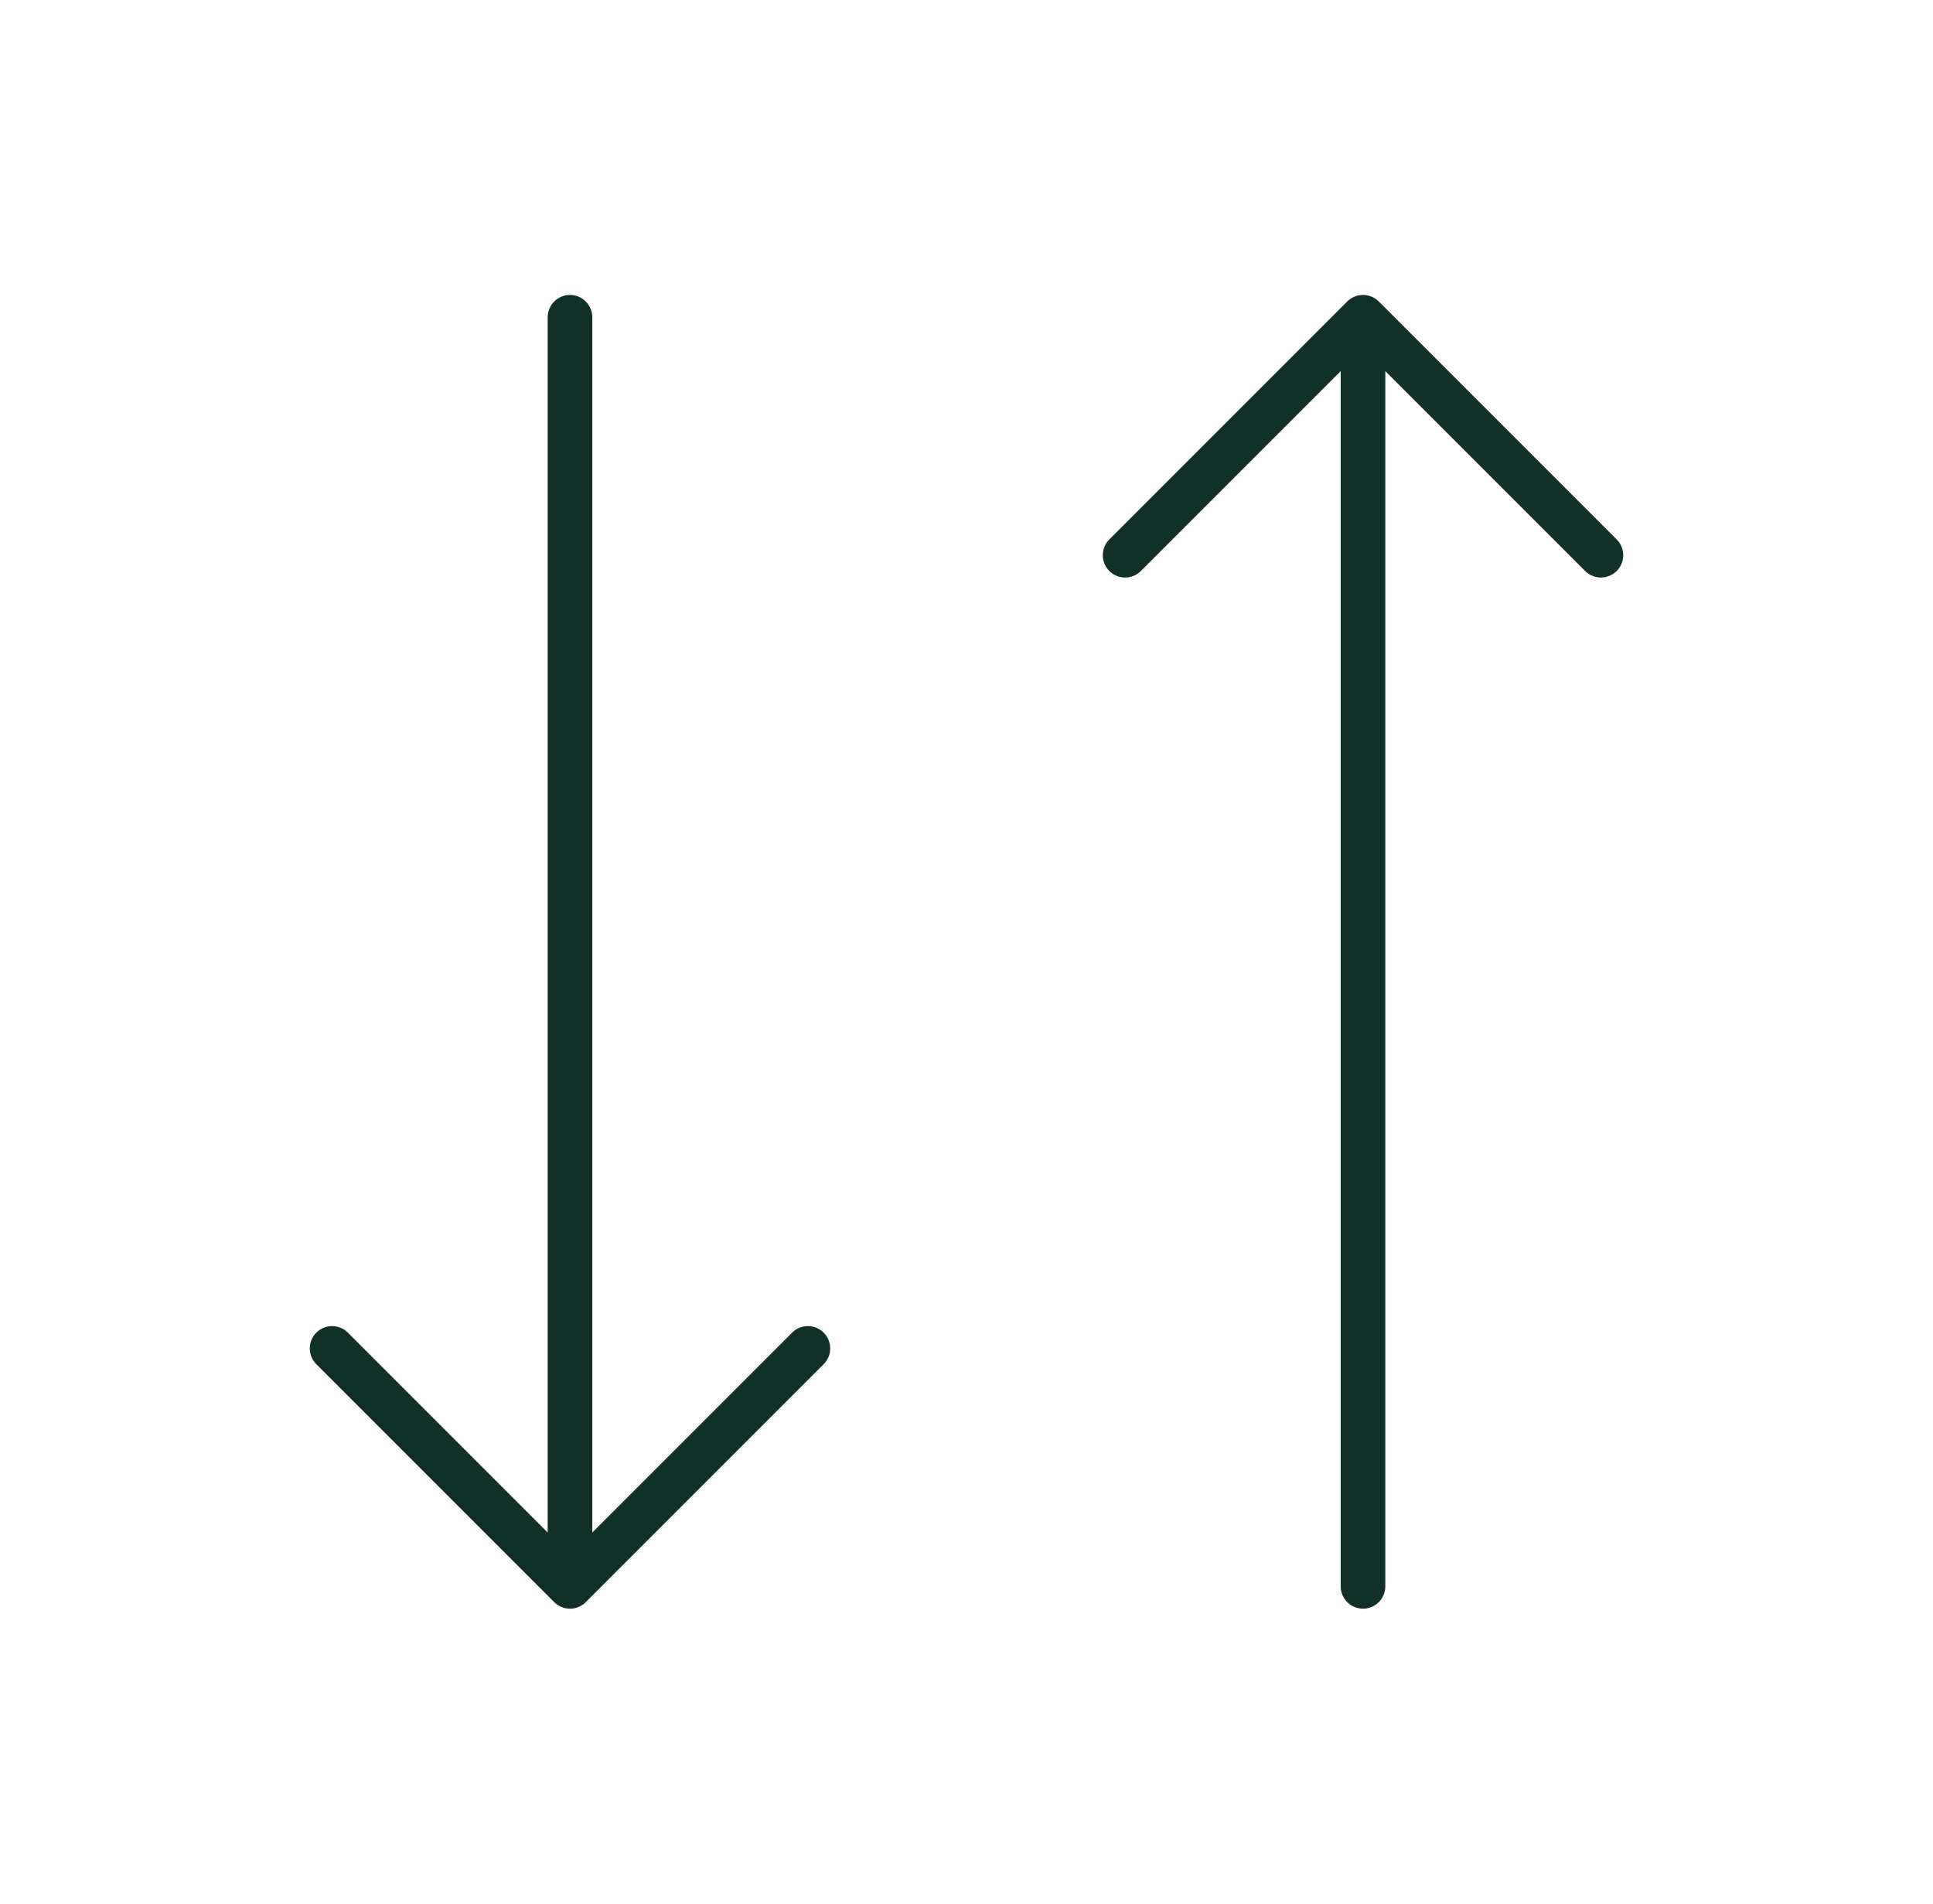
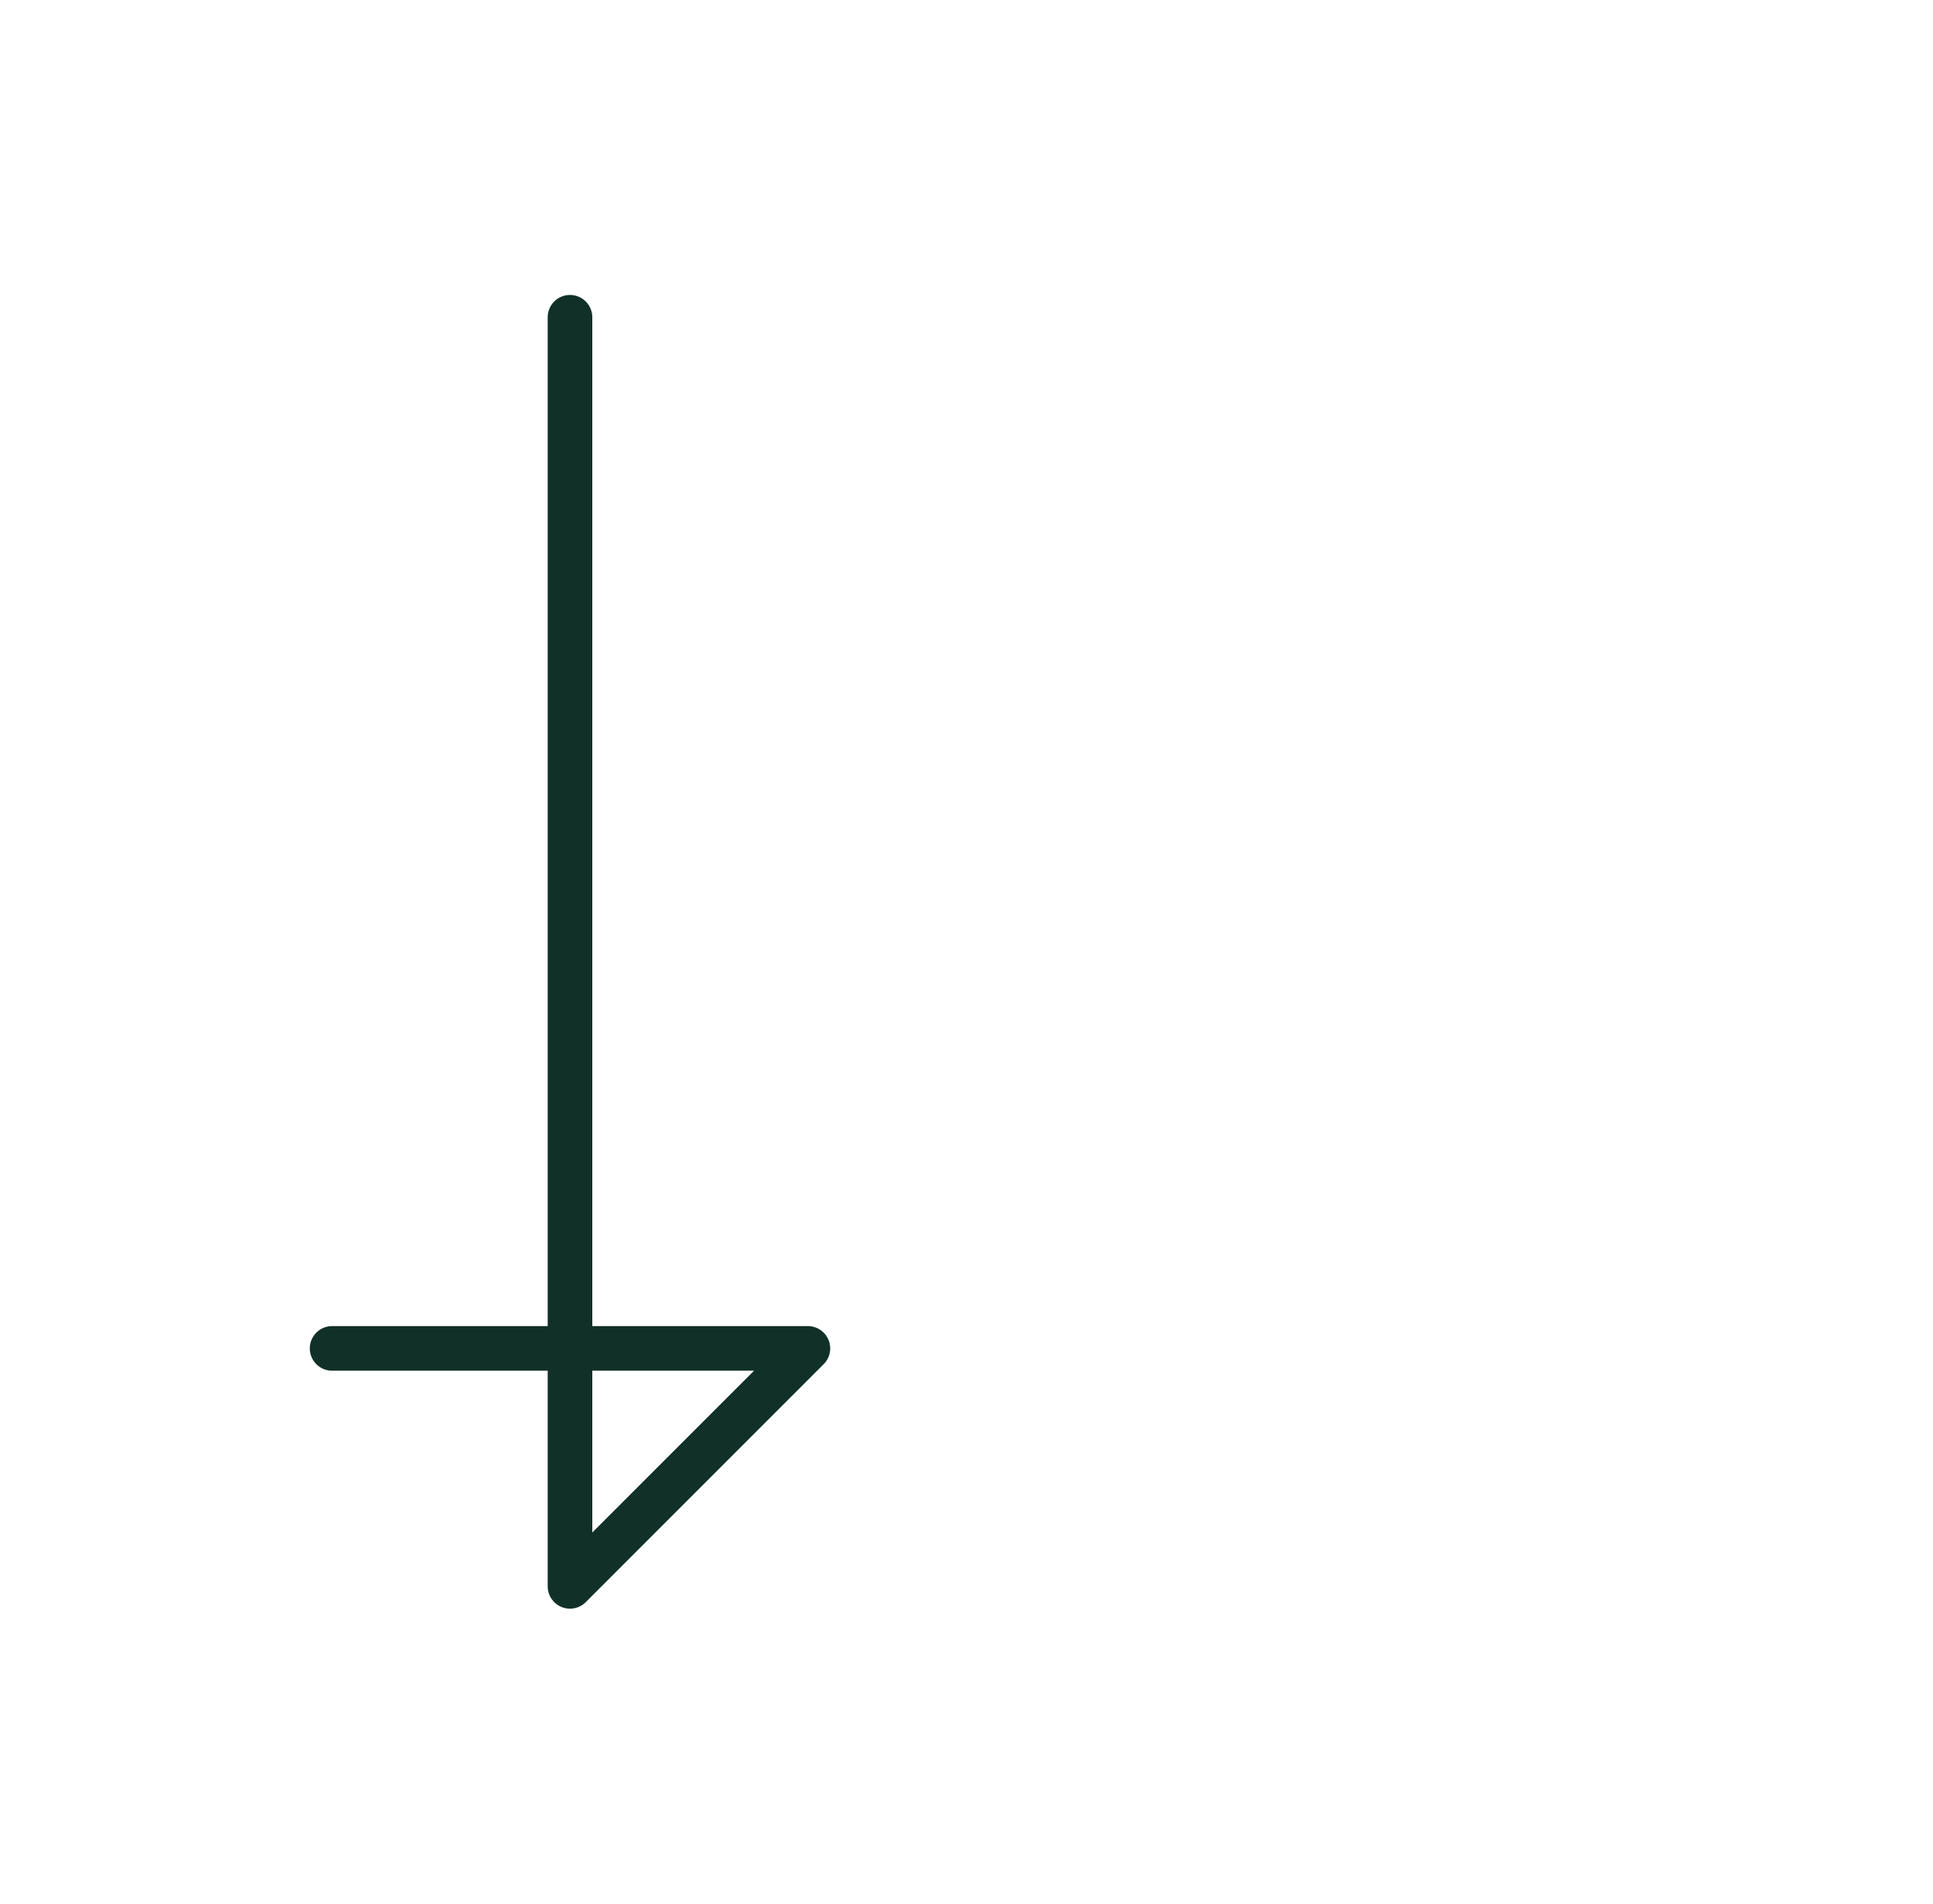
<svg xmlns="http://www.w3.org/2000/svg" width="65" height="64" viewBox="0 0 65 64" fill="none">
-   <path d="M45.833 53.333V10.666M45.833 10.666L53.833 18.666M45.833 10.666L37.833 18.666" stroke="#113128" stroke-width="1.5" stroke-linecap="round" stroke-linejoin="round" />
-   <path d="M19.167 10.666V53.333M19.167 53.333L27.167 45.333M19.167 53.333L11.167 45.333" stroke="#113128" stroke-width="1.5" stroke-linecap="round" stroke-linejoin="round" />
+   <path d="M19.167 10.666V53.333M19.167 53.333L27.167 45.333L11.167 45.333" stroke="#113128" stroke-width="1.5" stroke-linecap="round" stroke-linejoin="round" />
</svg>